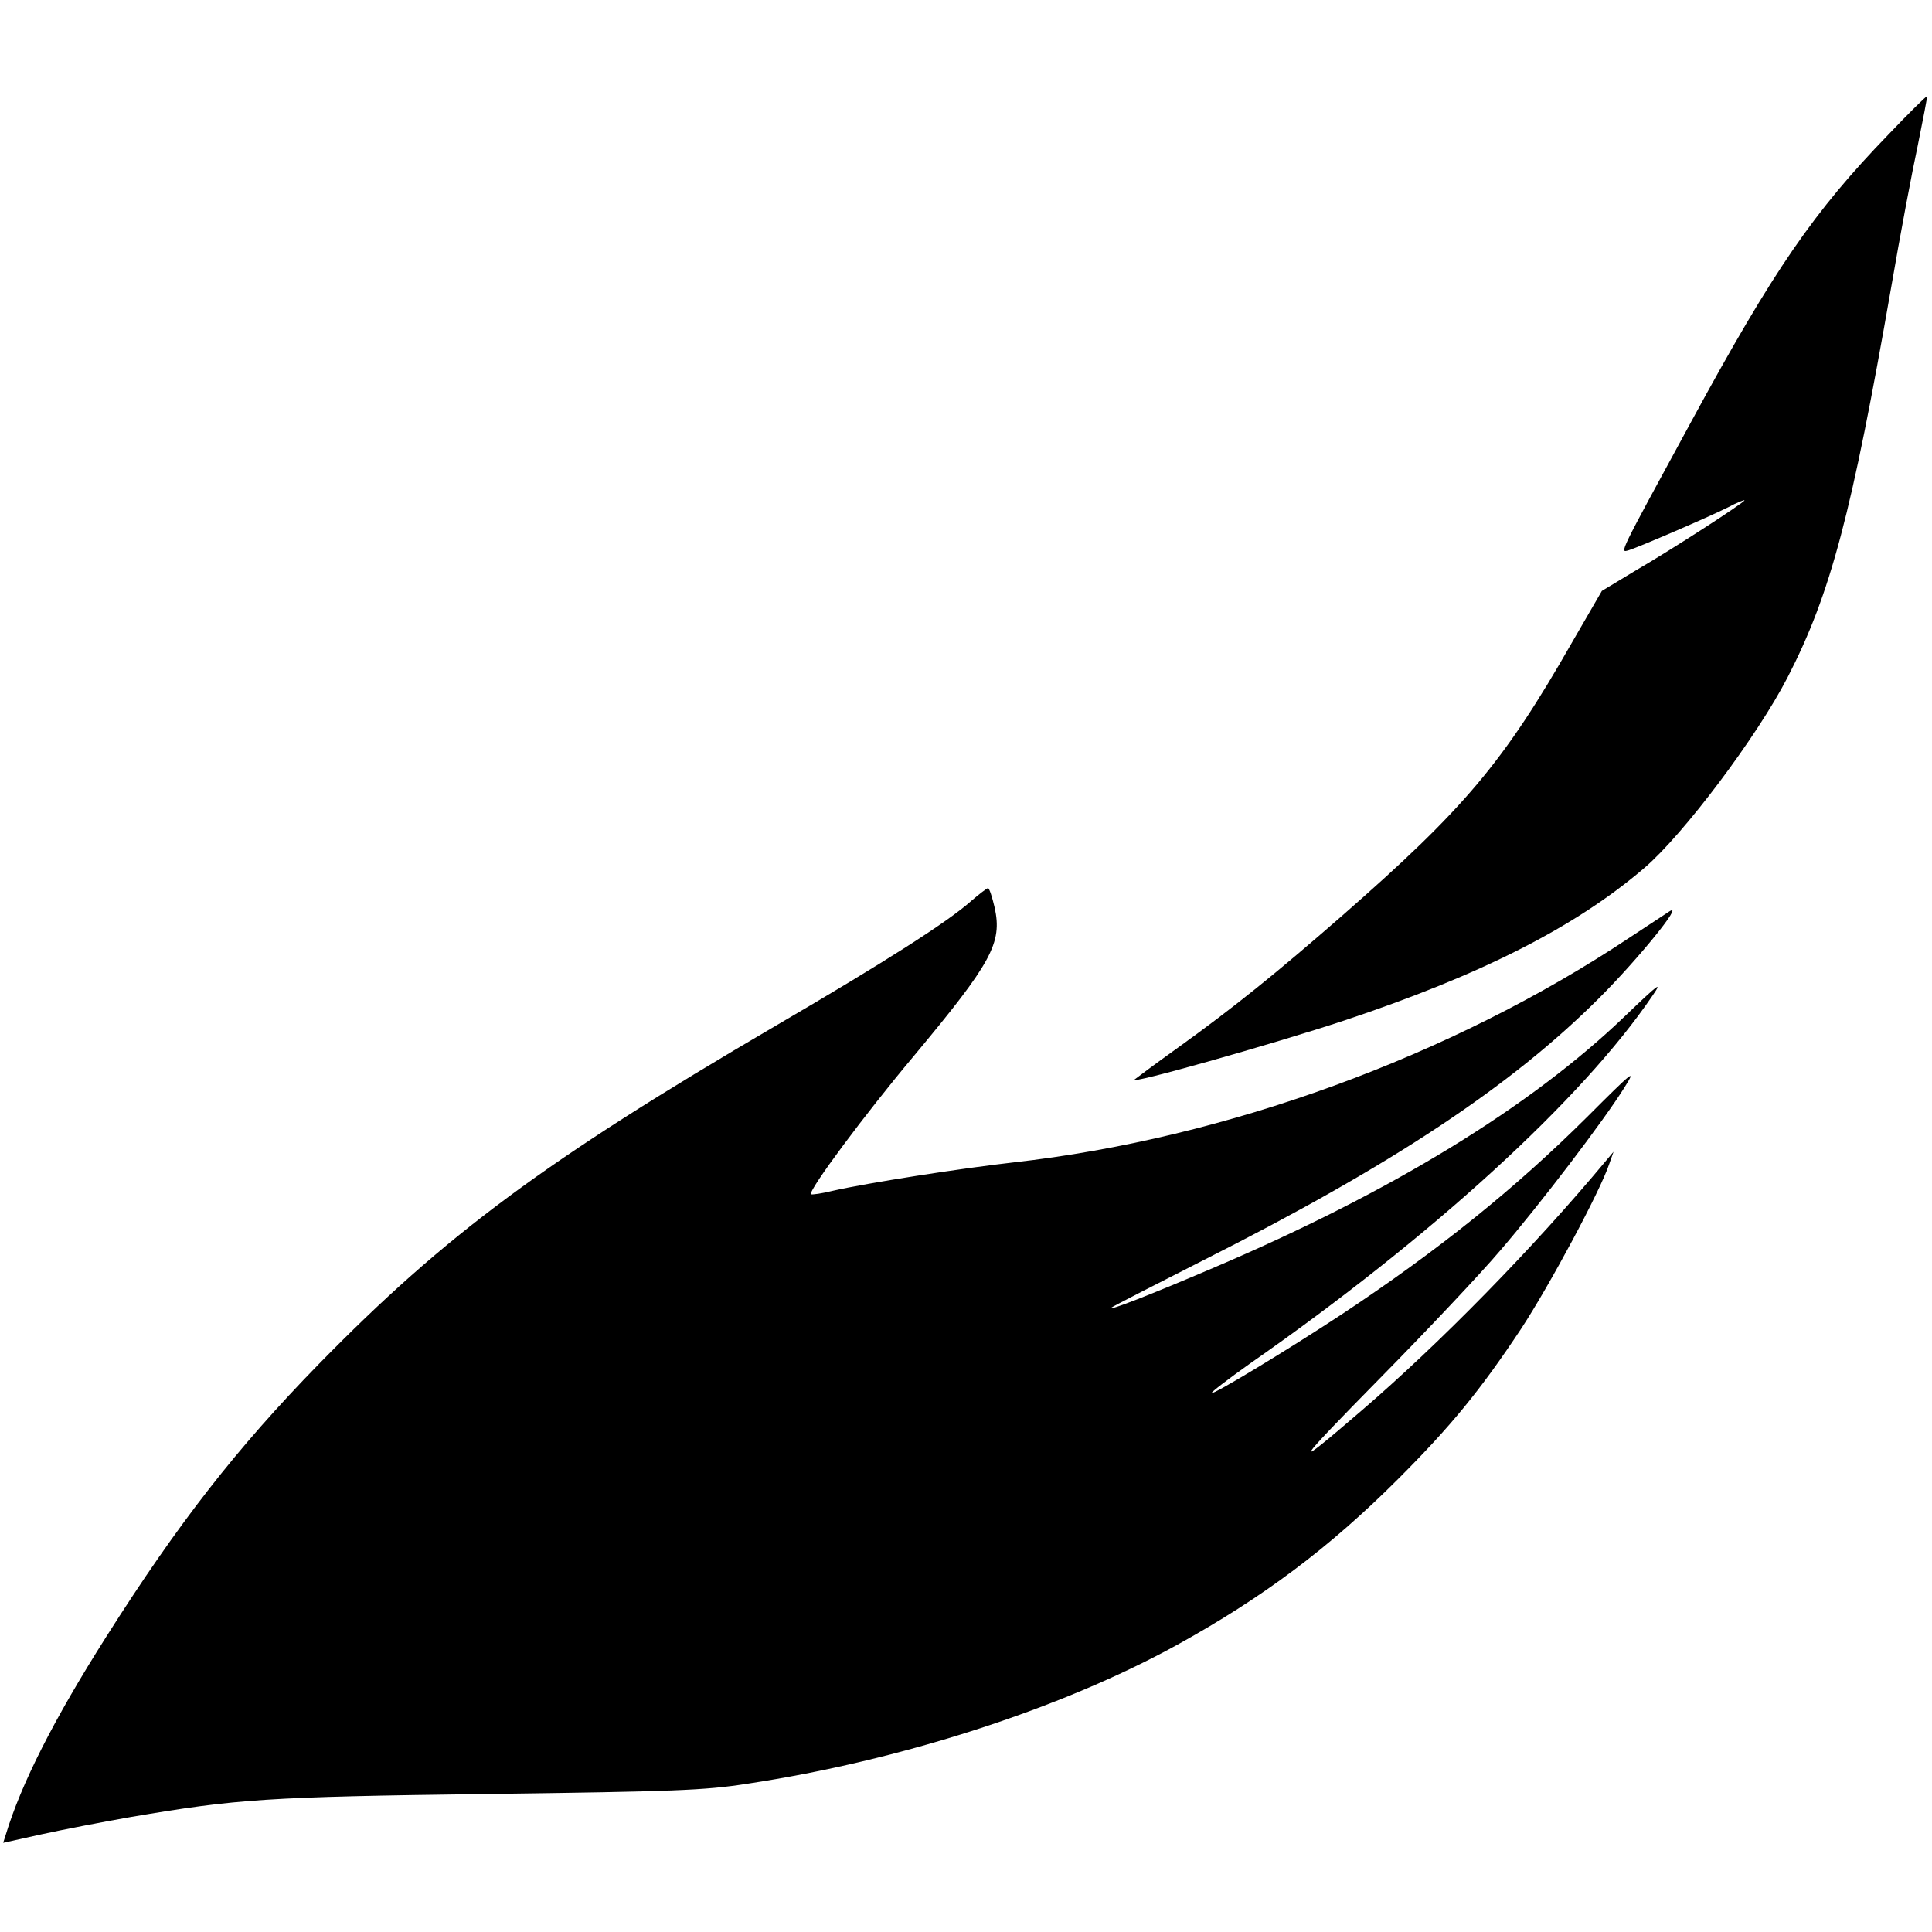
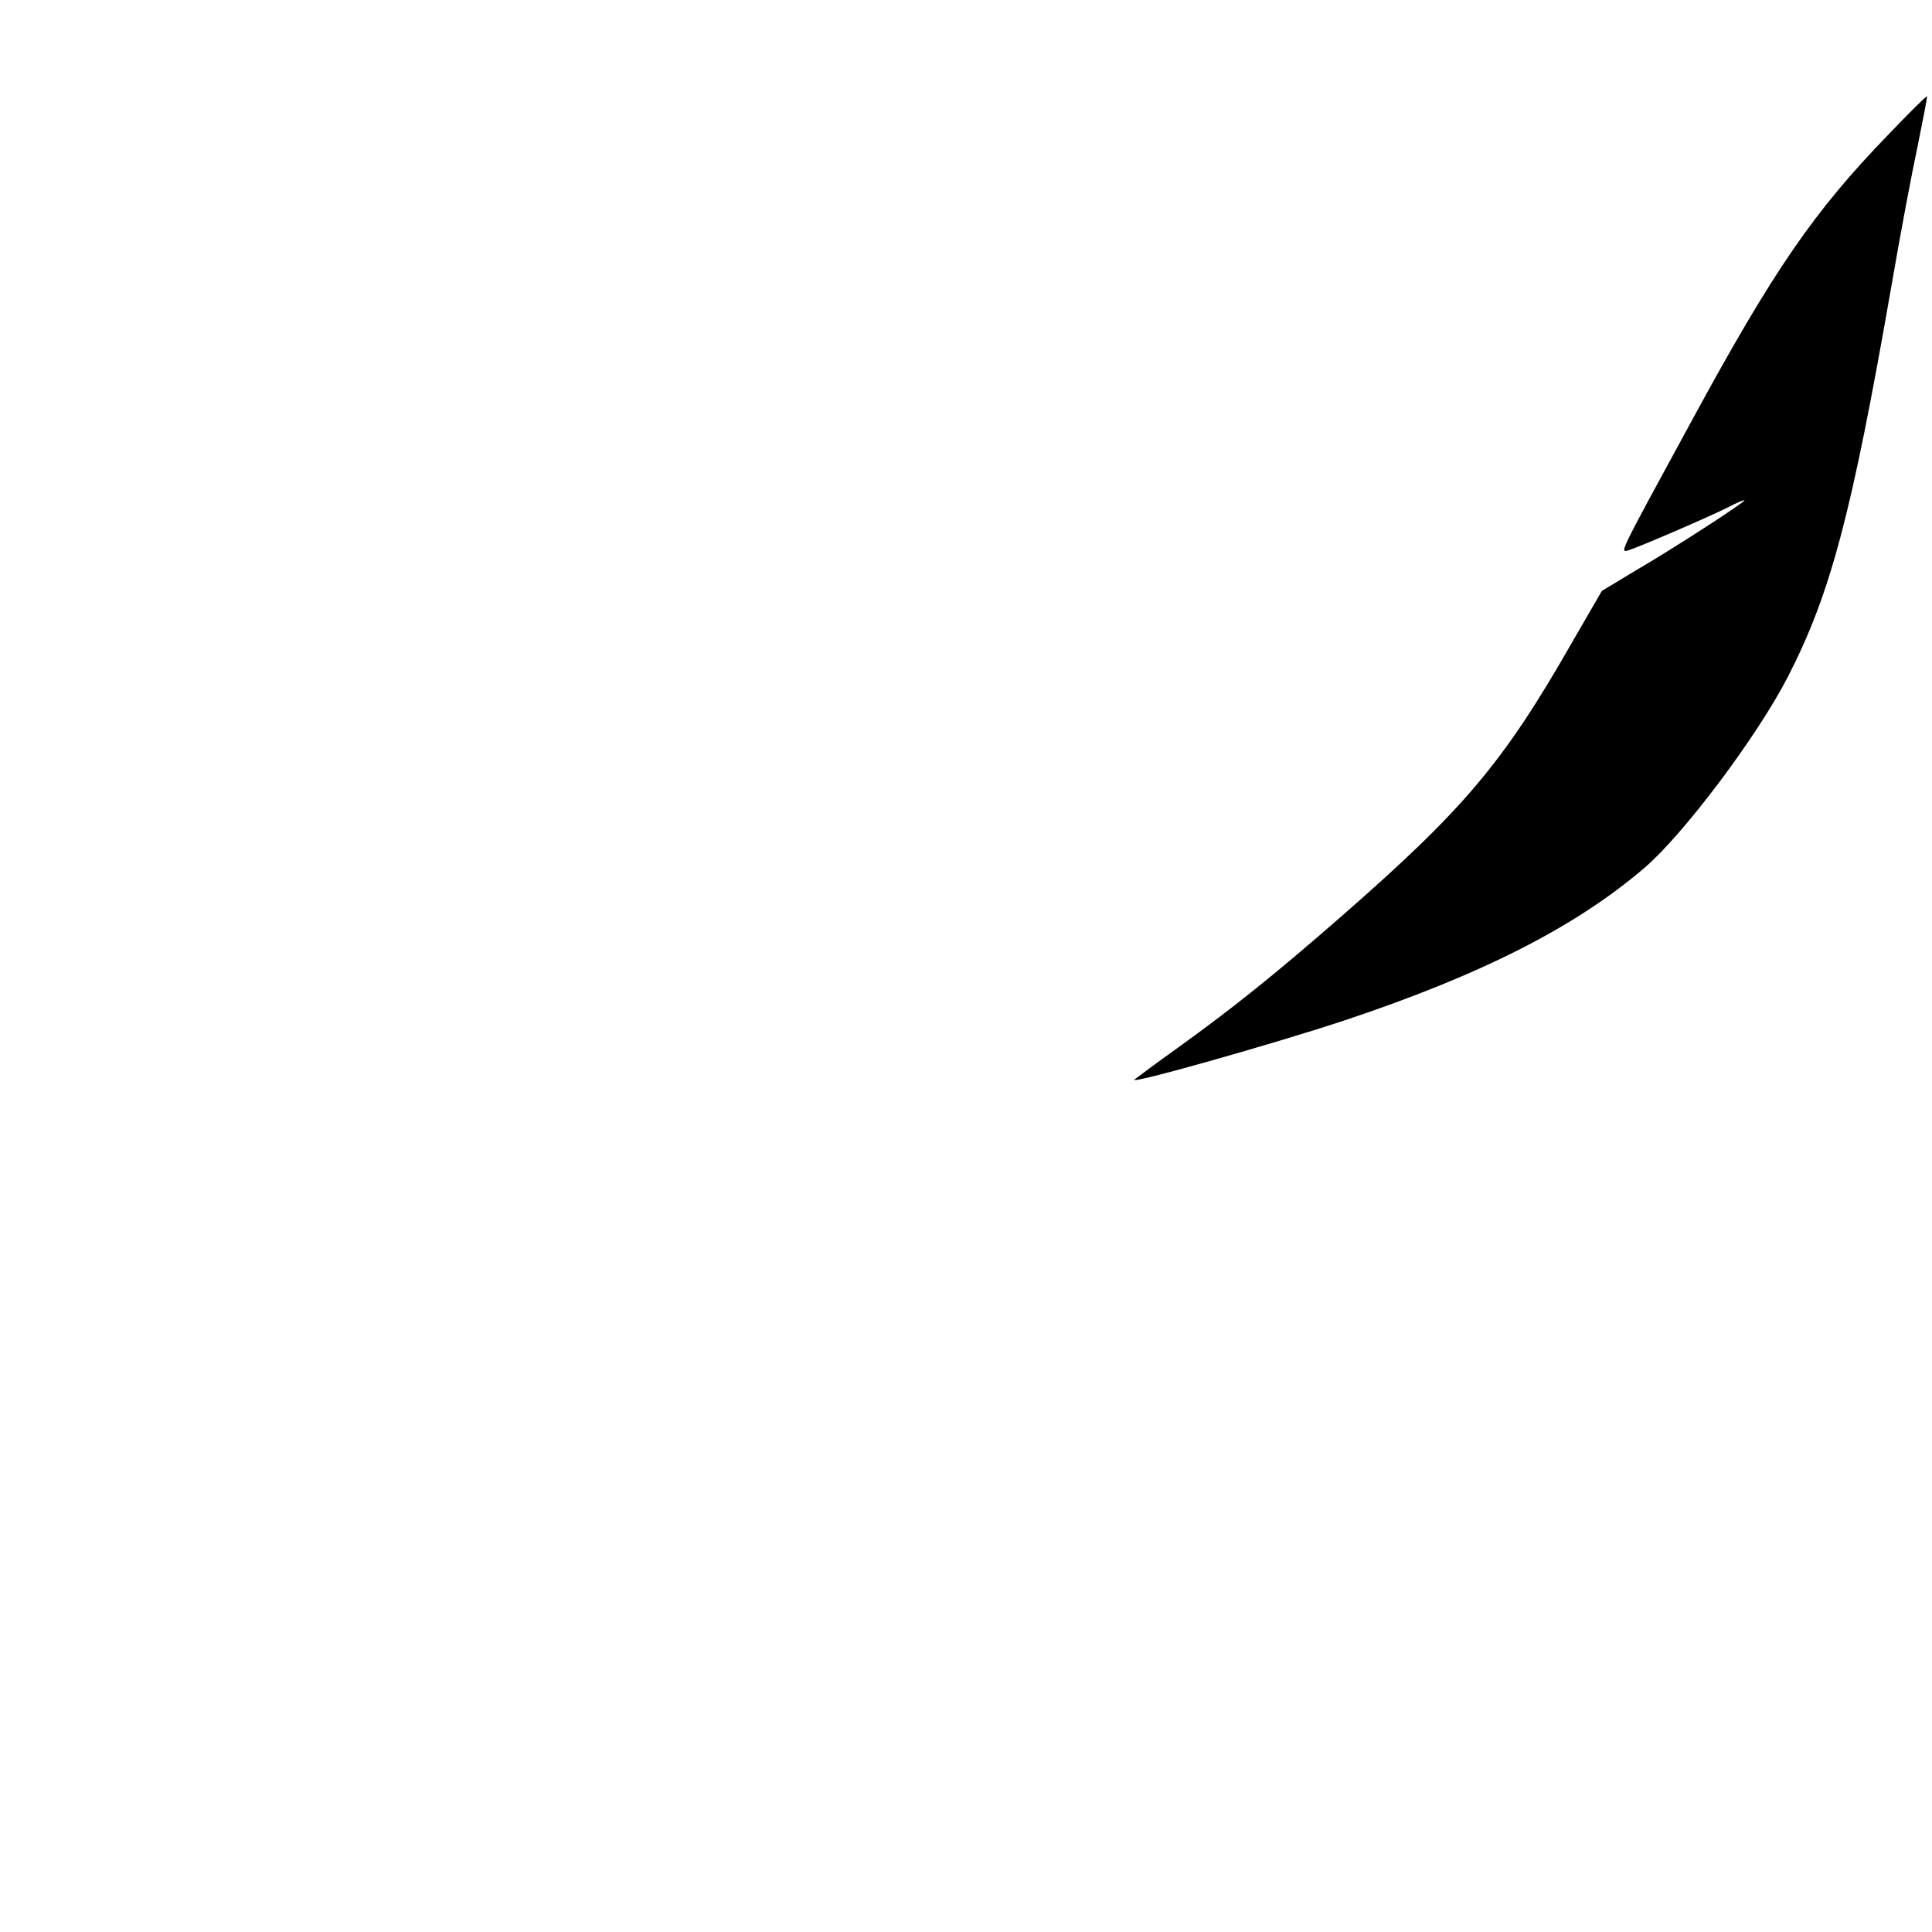
<svg xmlns="http://www.w3.org/2000/svg" version="1.0" width="546pt" height="546pt" viewBox="0 0 546 546" preserveAspectRatio="xMidYMid meet">
  <g transform="translate(0,546) scale(0.1,-0.1)" fill="#000000" stroke="none">
-     <path d="M5337 5080 c-211 -218 -324 -382 -556 -809 -210 -386 -204 -373 -178 -366 31 10 222 92 280 121 26 14 47 22 47 20 0 -6 -205 -139 -312 -201 l-91 -55 -84 -145 c-194 -340 -305 -471 -649 -772 -189 -165 -307 -260 -464 -373 -63 -45 -119 -87 -124 -91 -17 -15 387 99 593 167 387 129 653 264 848 431 111 95 319 372 405 539 122 237 181 462 293 1104 25 146 59 326 75 400 15 74 27 136 26 138 -2 1 -51 -47 -109 -108z" />
-     <path d="M2745 2914 c-66 -59 -243 -172 -553 -353 -651 -381 -933 -590 -1292 -957 -232 -238 -396 -448 -600 -770 -149 -235 -240 -415 -284 -560 l-7 -22 108 24 c59 13 173 35 253 49 301 51 381 57 1010 65 525 7 611 10 732 29 431 65 884 211 1212 391 245 135 433 276 627 470 149 149 232 250 348 425 80 122 224 390 249 466 l12 34 -21 -25 c-204 -245 -470 -517 -694 -709 -200 -172 -190 -155 56 95 129 131 282 293 338 359 113 131 295 370 352 462 34 54 26 48 -105 -83 -203 -202 -420 -377 -695 -559 -155 -102 -362 -227 -367 -222 -2 2 46 39 108 83 515 359 940 748 1138 1040 29 42 19 35 -76 -56 -268 -258 -662 -499 -1167 -714 -173 -74 -296 -122 -287 -112 3 3 120 63 260 134 532 268 870 492 1120 742 110 110 239 269 199 245 -8 -5 -59 -39 -114 -75 -505 -336 -1142 -568 -1740 -635 -151 -17 -413 -58 -510 -80 -32 -8 -61 -12 -63 -10 -9 9 153 227 290 390 221 265 251 320 229 420 -7 30 -15 55 -19 55 -4 -1 -25 -17 -47 -36z" />
+     <path d="M5337 5080 c-211 -218 -324 -382 -556 -809 -210 -386 -204 -373 -178 -366 31 10 222 92 280 121 26 14 47 22 47 20 0 -6 -205 -139 -312 -201 l-91 -55 -84 -145 c-194 -340 -305 -471 -649 -772 -189 -165 -307 -260 -464 -373 -63 -45 -119 -87 -124 -91 -17 -15 387 99 593 167 387 129 653 264 848 431 111 95 319 372 405 539 122 237 181 462 293 1104 25 146 59 326 75 400 15 74 27 136 26 138 -2 1 -51 -47 -109 -108" />
  </g>
</svg>